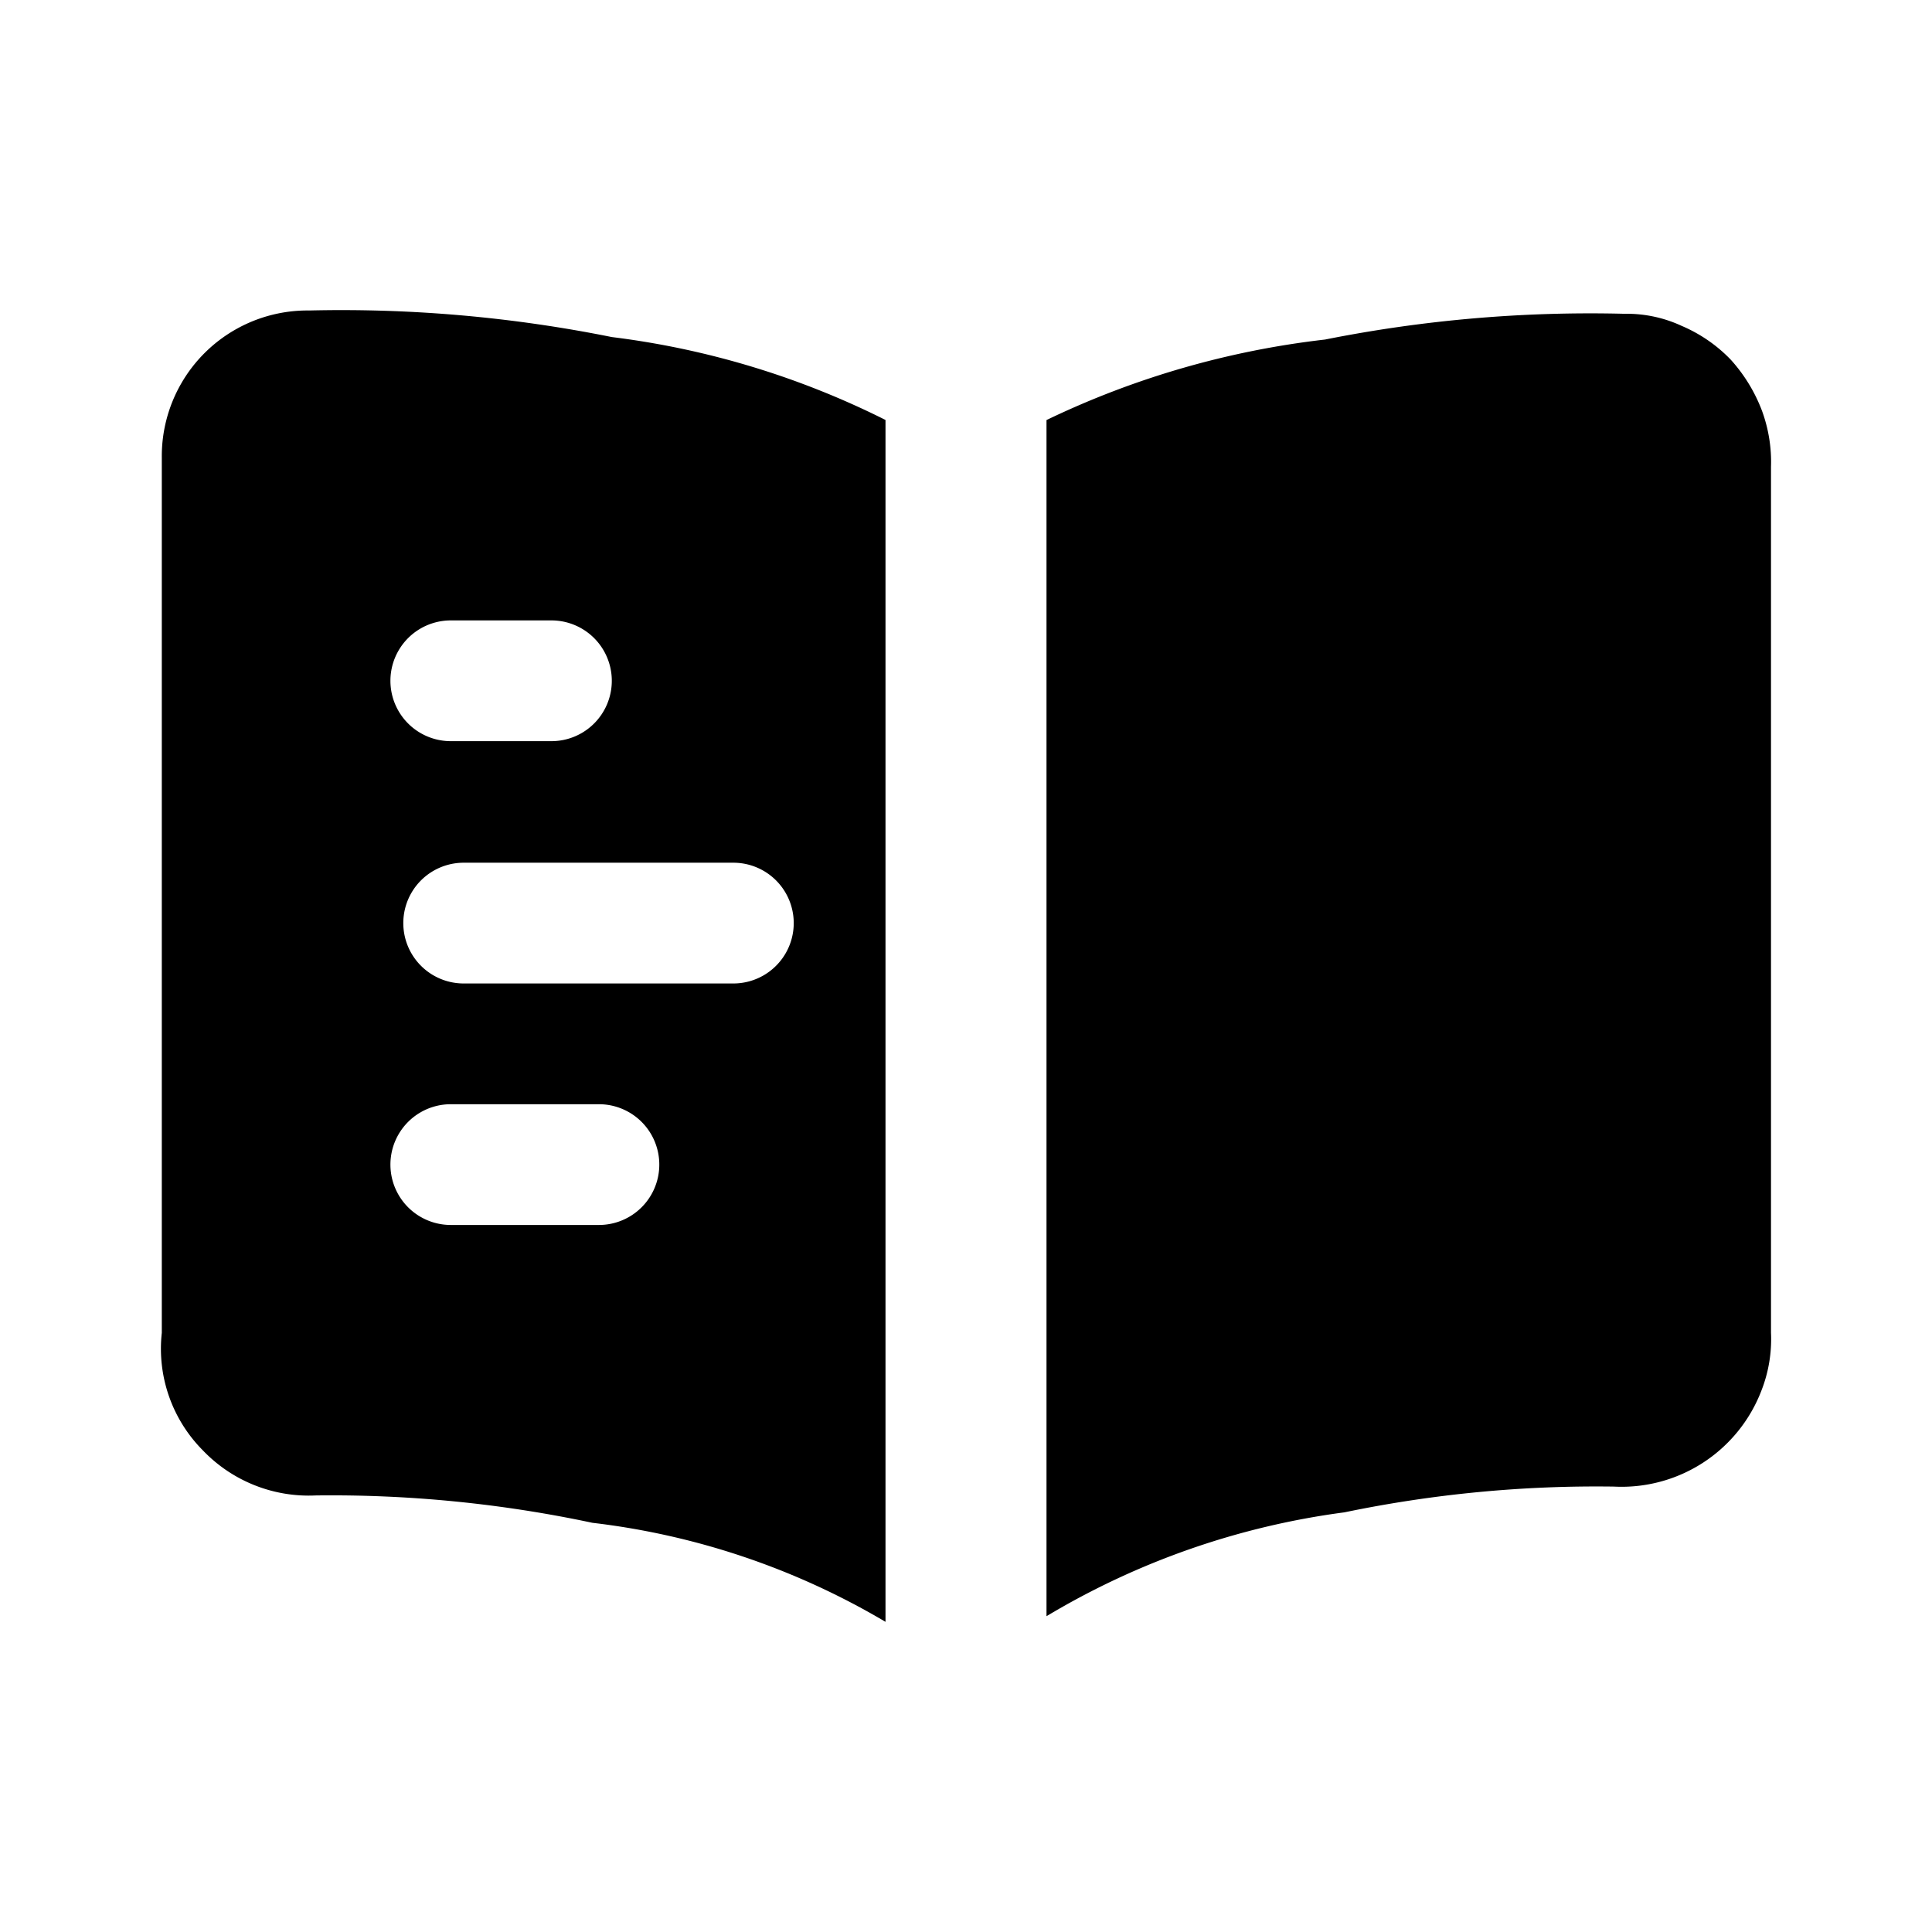
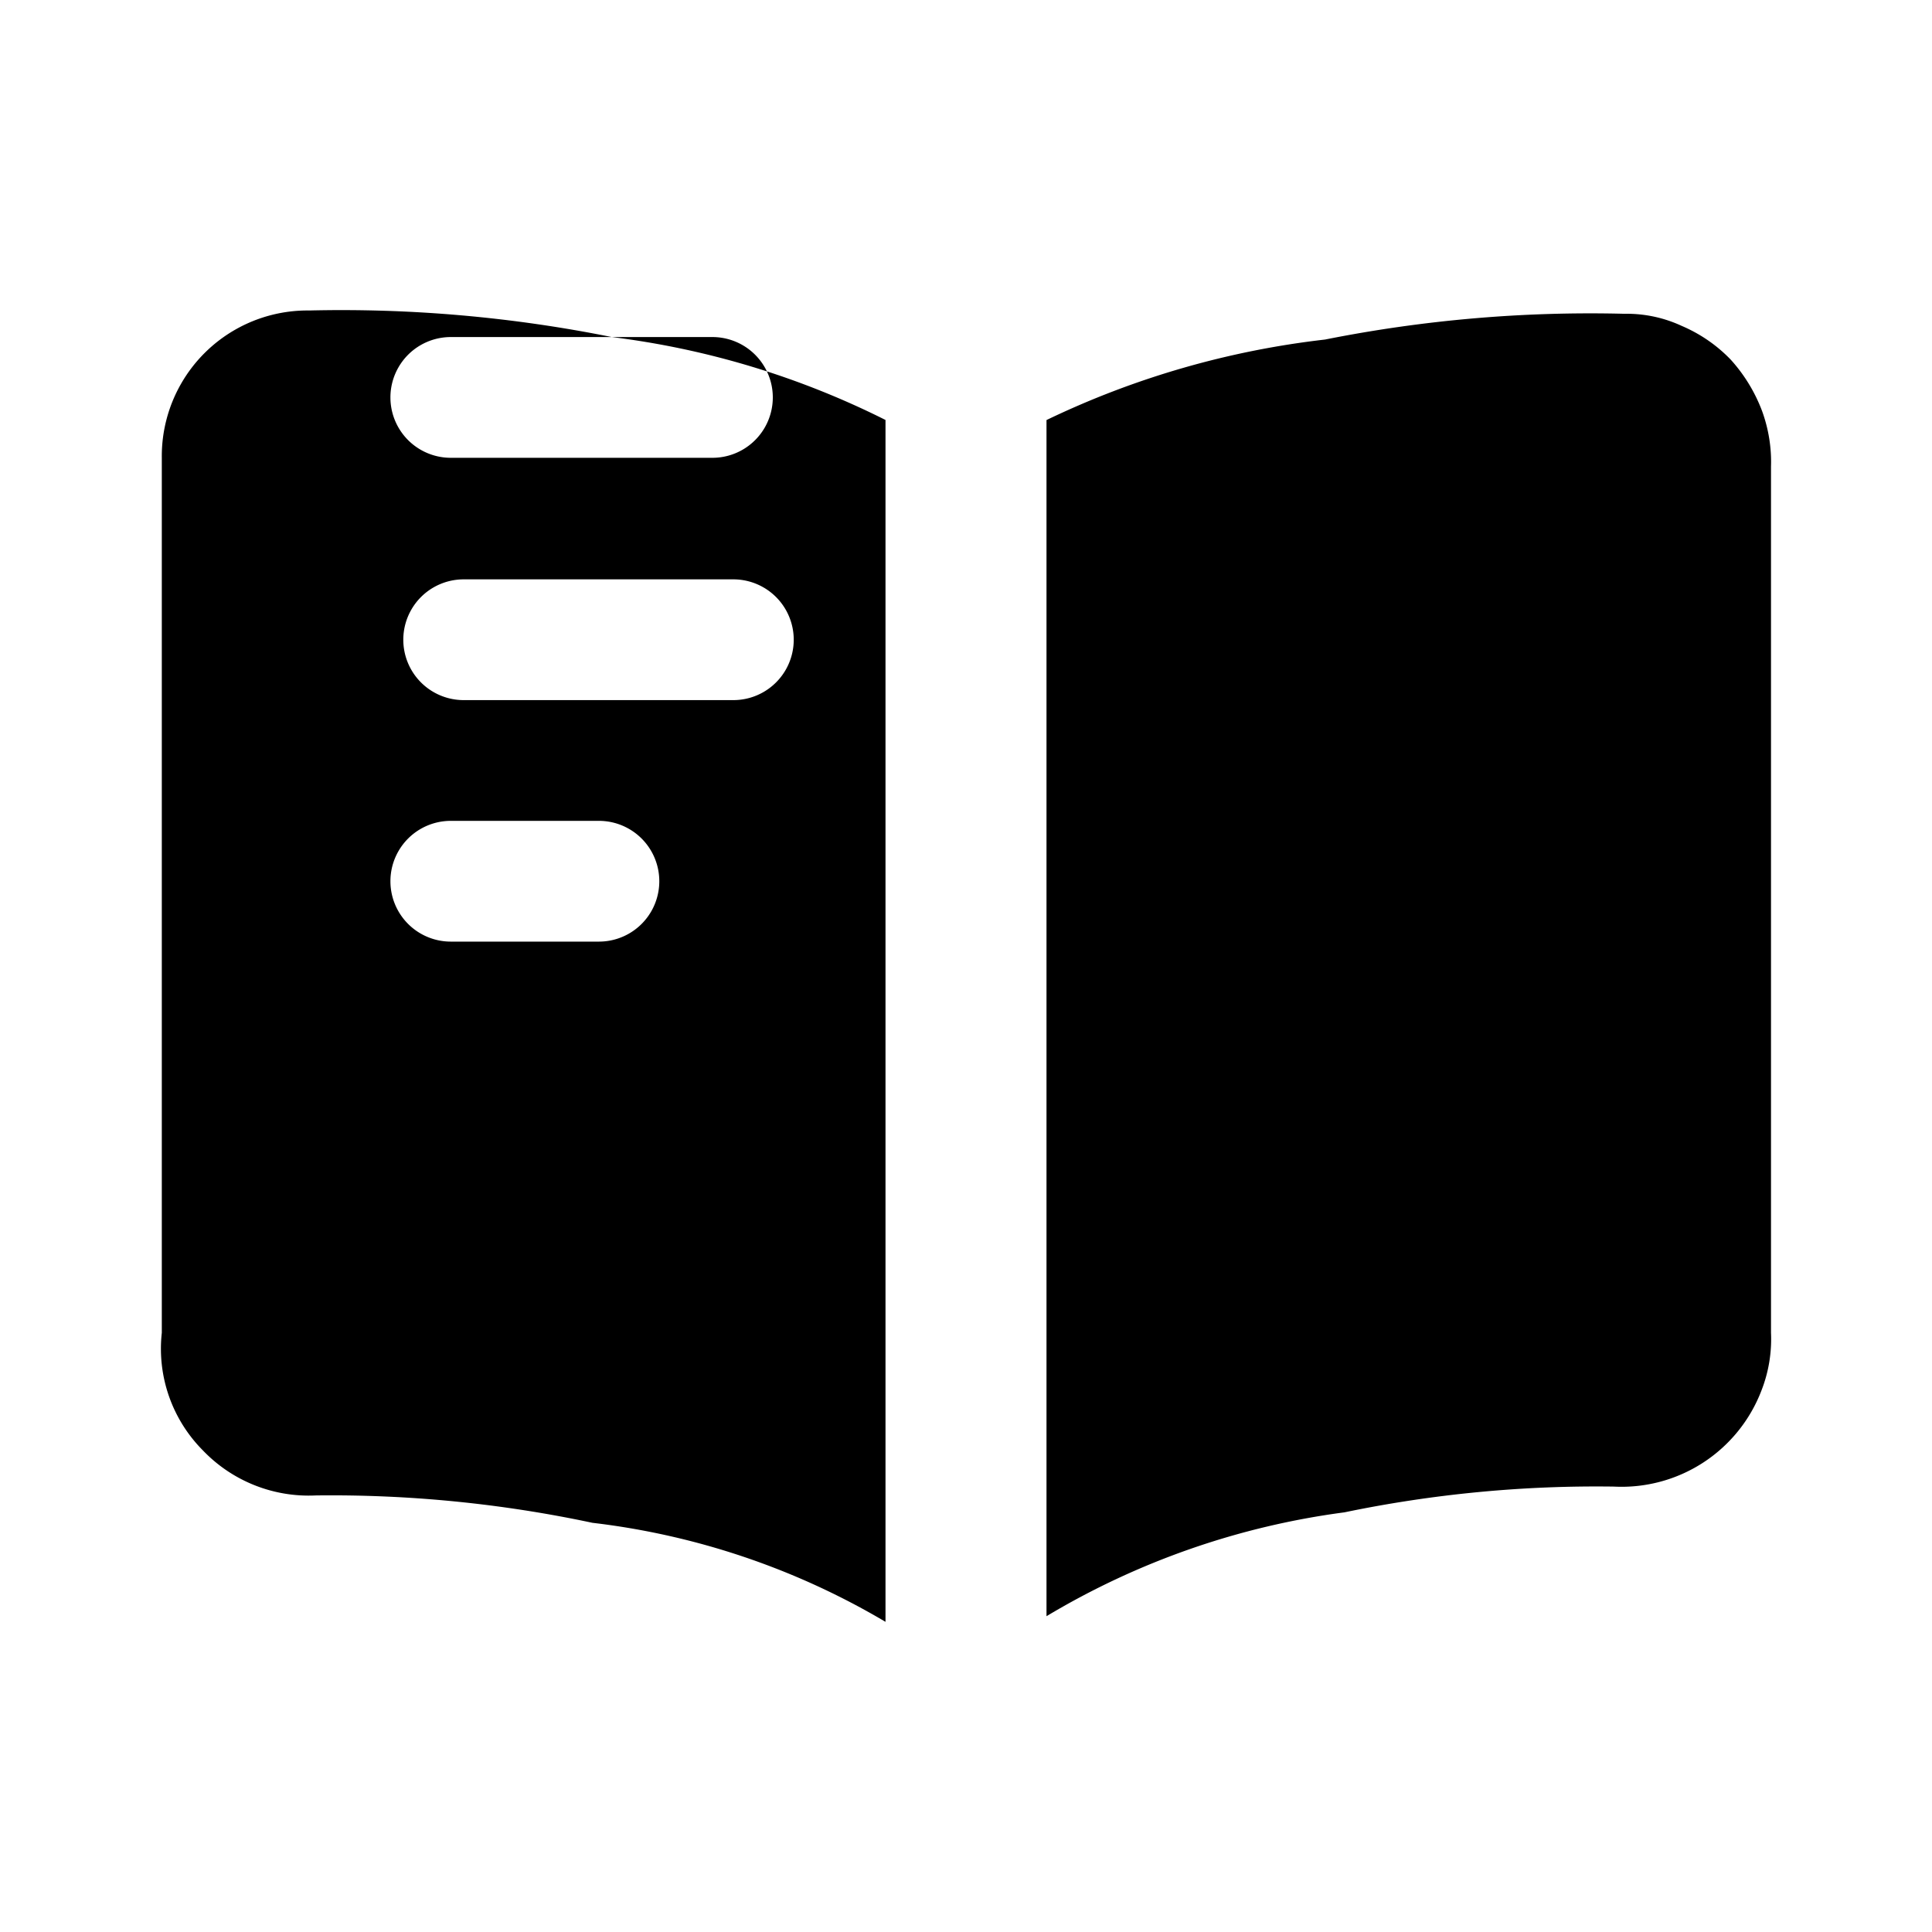
<svg xmlns="http://www.w3.org/2000/svg" width="800" height="800" viewBox="0 0 24 24">
-   <path fill="currentColor" d="M22 5.797v10.76a1.75 1.75 0 0 1-.12.72a1.86 1.86 0 0 1-1.83 1.19a15.391 15.391 0 0 0-3.35.32a9.66 9.66 0 0 0-3.7 1.29V5.218a10.82 10.82 0 0 1 3.46-1a16.84 16.84 0 0 1 3.72-.32a1.62 1.62 0 0 1 .71.15c.23.098.437.24.61.42a2 2 0 0 1 .39.64c.08.221.118.455.11.69M7.6 4.187a17 17 0 0 0-3.76-.33a1.81 1.81 0 0 0-1.83 1.83v10.87a1.79 1.79 0 0 0 .51 1.46a1.82 1.82 0 0 0 1.4.56a15.6 15.6 0 0 1 3.44.34a9.265 9.265 0 0 1 3.64 1.23V5.217a10.44 10.44 0 0 0-3.4-1.03m-2 3.52h1.25a.75.75 0 1 1 0 1.5H5.6a.75.75 0 1 1 0-1.5m1.84 7.51H5.6a.75.75 0 1 1 0-1.5h1.84a.75.75 0 1 1 0 1.5m1.67-3H5.76a.75.75 0 1 1 0-1.5h3.35a.75.75 0 1 1 0 1.5" />
+   <path fill="currentColor" d="M22 5.797v10.76a1.75 1.75 0 0 1-.12.72a1.86 1.86 0 0 1-1.83 1.19a15.391 15.391 0 0 0-3.35.32a9.66 9.66 0 0 0-3.7 1.29V5.218a10.82 10.82 0 0 1 3.46-1a16.84 16.84 0 0 1 3.72-.32a1.62 1.62 0 0 1 .71.15c.23.098.437.24.61.42a2 2 0 0 1 .39.64c.08.221.118.455.11.69M7.6 4.187a17 17 0 0 0-3.76-.33a1.81 1.81 0 0 0-1.83 1.83v10.87a1.79 1.79 0 0 0 .51 1.46a1.82 1.82 0 0 0 1.4.56a15.6 15.6 0 0 1 3.44.34a9.265 9.265 0 0 1 3.64 1.23V5.217a10.44 10.44 0 0 0-3.4-1.03h1.25a.75.75 0 1 1 0 1.5H5.6a.75.75 0 1 1 0-1.5m1.84 7.51H5.6a.75.75 0 1 1 0-1.5h1.84a.75.75 0 1 1 0 1.5m1.67-3H5.76a.75.75 0 1 1 0-1.5h3.35a.75.75 0 1 1 0 1.5" />
</svg>